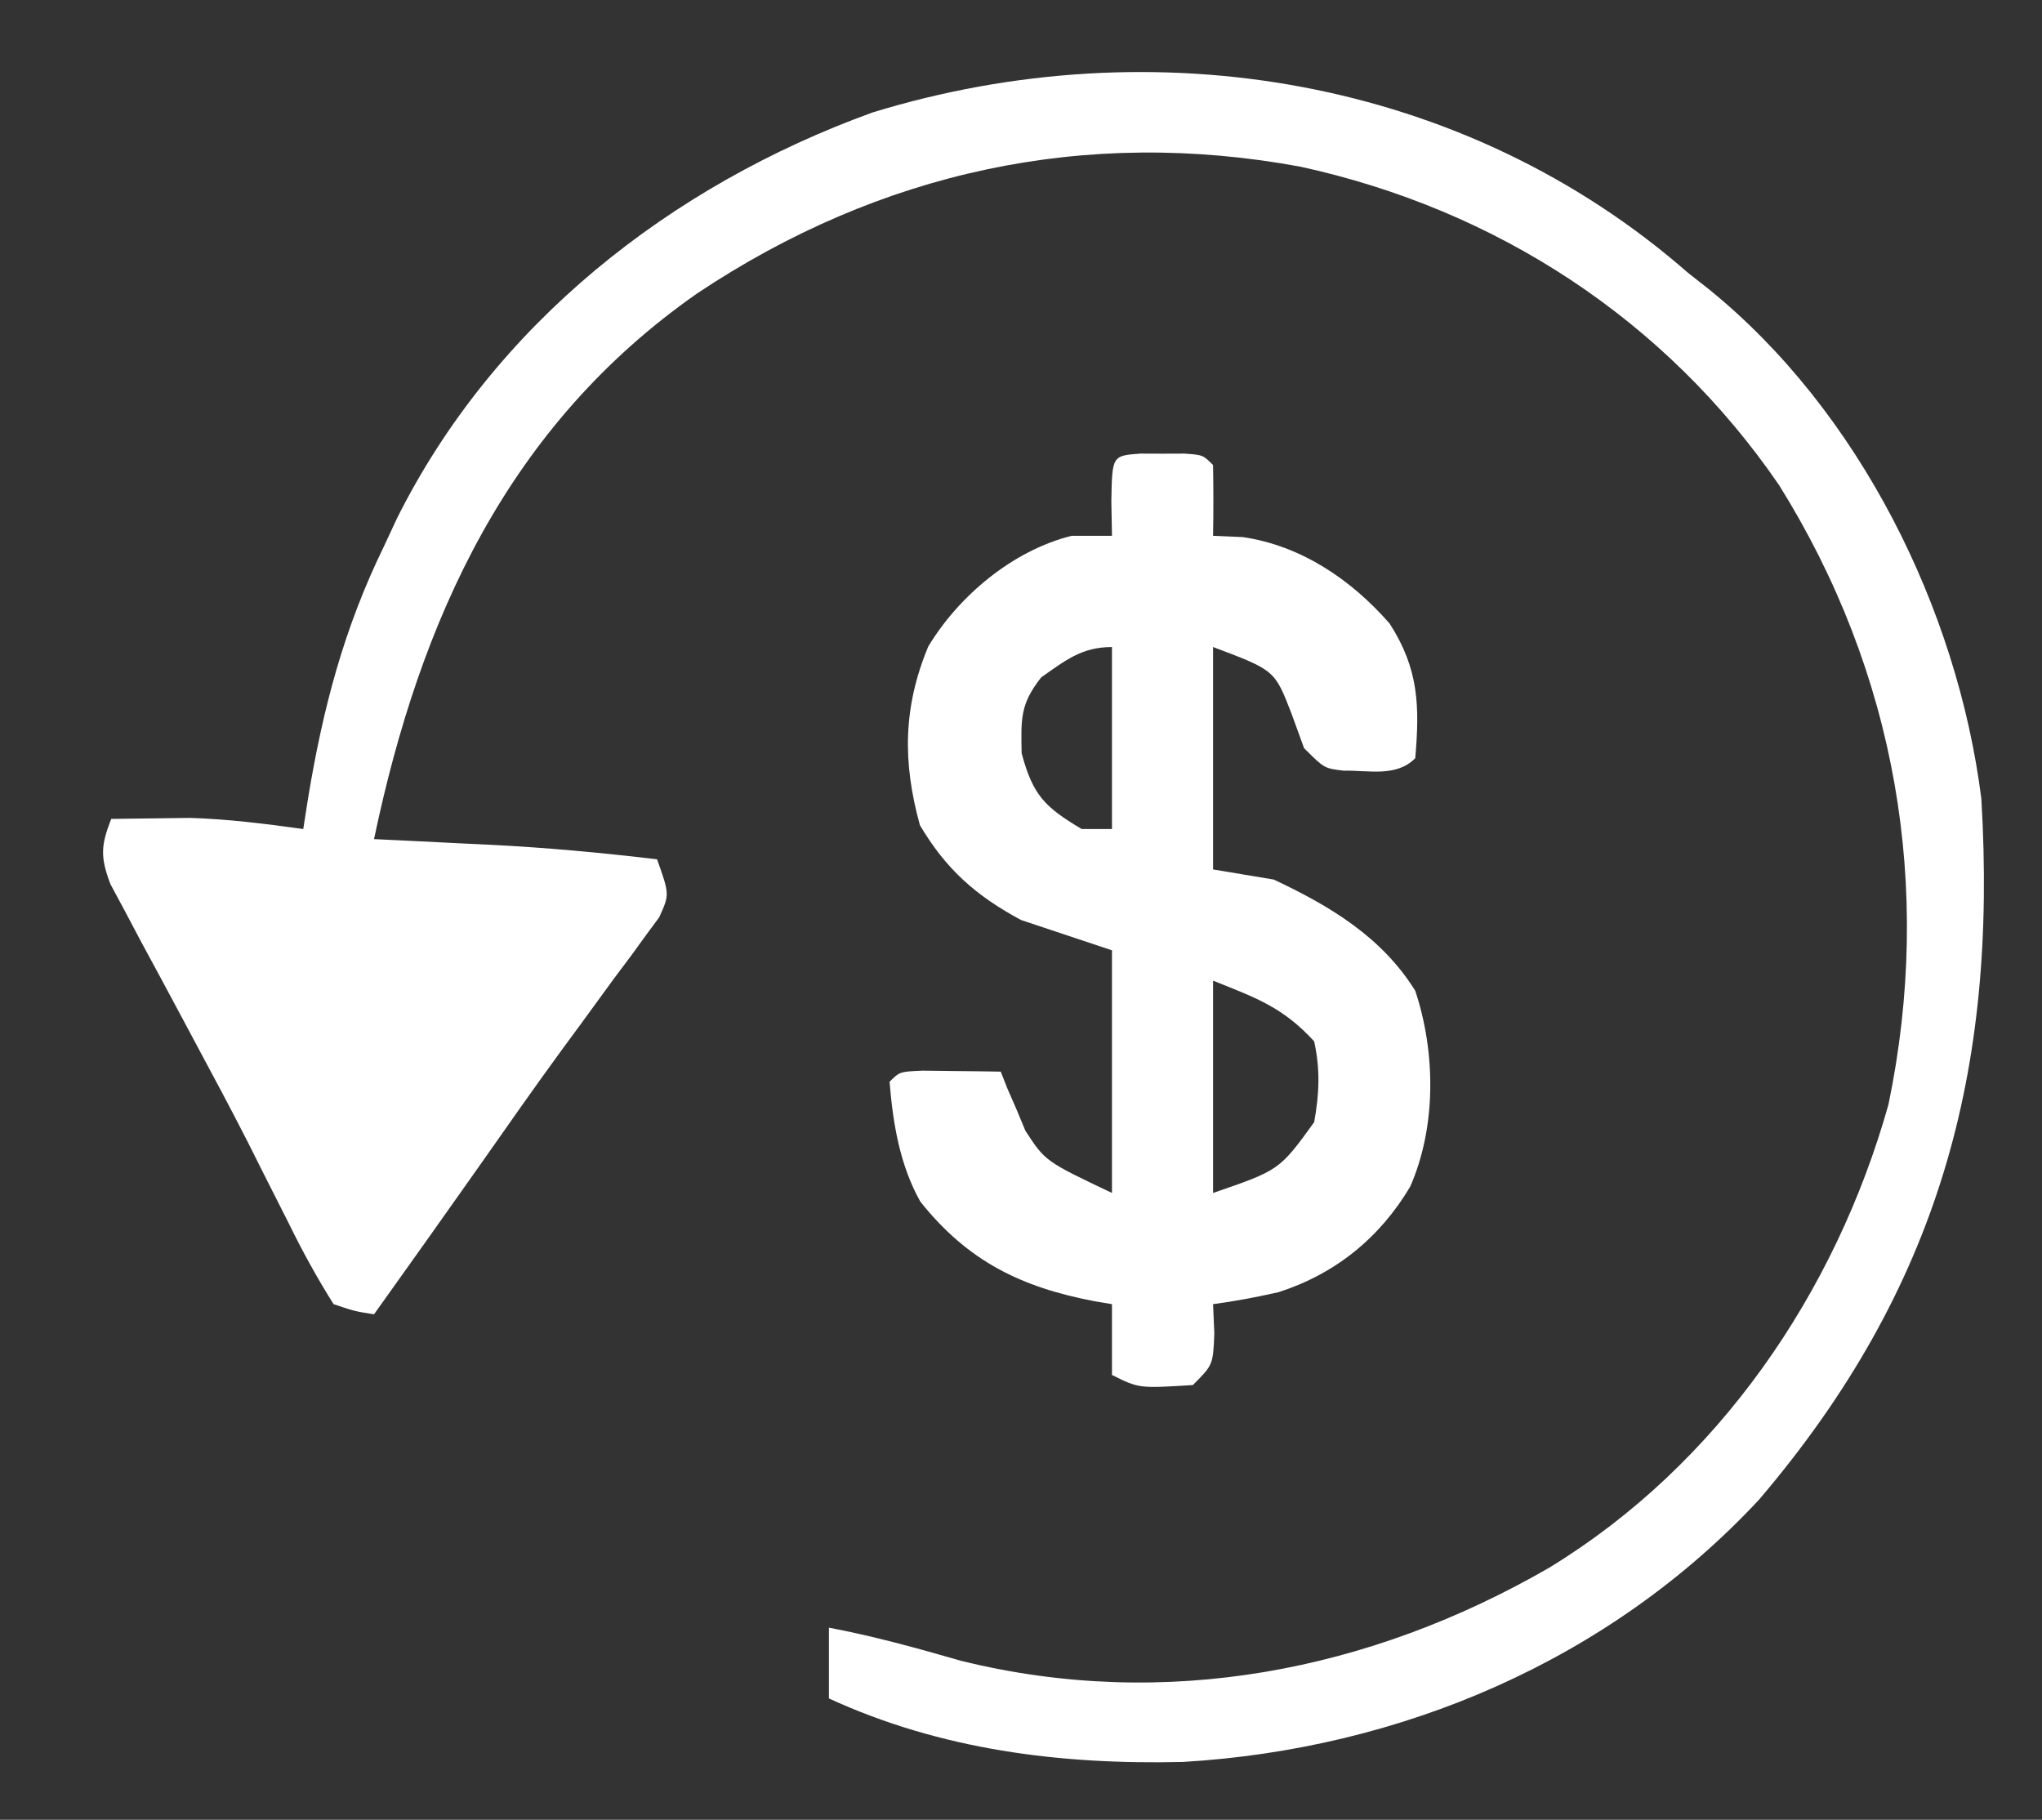
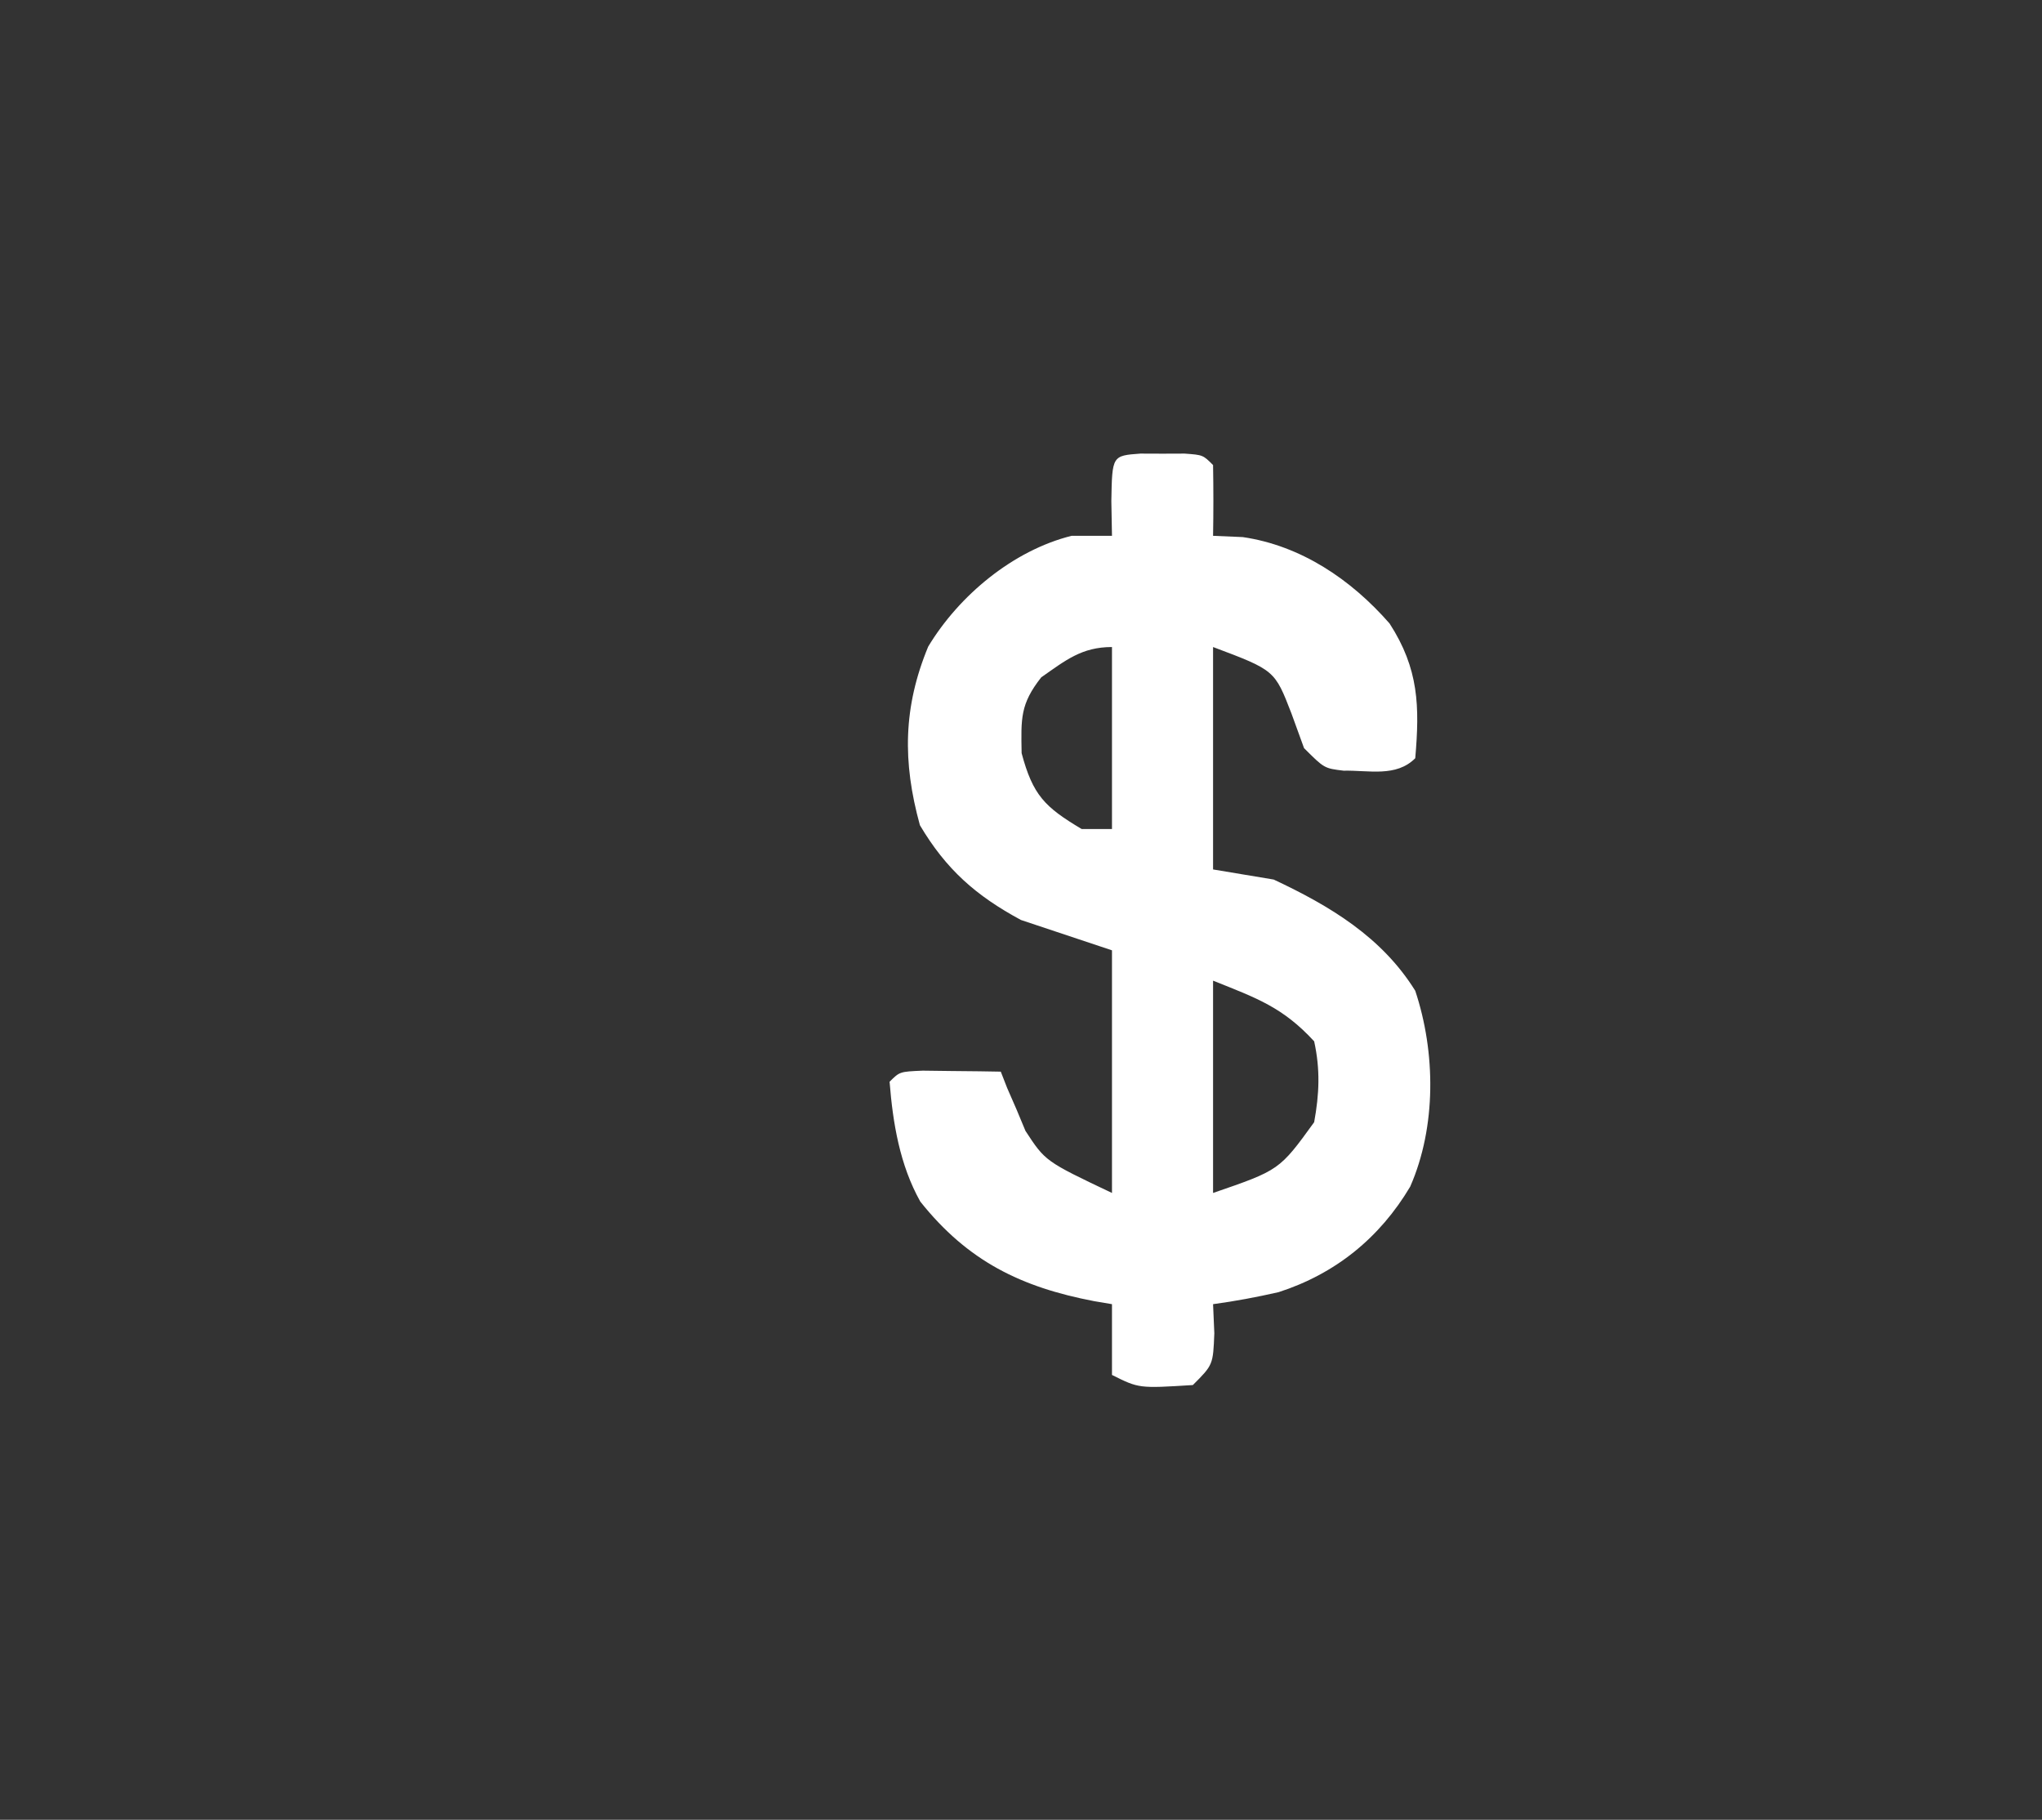
<svg xmlns="http://www.w3.org/2000/svg" version="1.1" width="202" height="180">
  <rect width="100%" height="100%" fill="#333333" stroke="none" />
-   <path d="M0 0 C0.99 0.777 0.99 0.777 2 1.57 C16.866 13.591 26.614 33.157 29 52 C30.614 79.02 24.743 100.519 7.023 121.32 C-7.792 137.246 -28.463 146.019 -50.004 147.281 C-62.102 147.565 -73.93 146.086 -85 141 C-85 138.69 -85 136.38 -85 134 C-80.552 134.835 -76.26 136.029 -71.914 137.281 C-51.745 142.256 -31.489 138.322 -13.73 128.056 C2.943 117.884 14.565 100.91 19.812 82.25 C24.263 60.815 20.559 39.518 9 21 C-2.216 4.613 -18.997 -6.292 -38.359 -10.512 C-59.647 -14.448 -79.955 -10.03 -98 2 C-116.74 15.074 -125.432 34.231 -130 56 C-128.733 56.061 -127.466 56.121 -126.16 56.184 C-124.461 56.268 -122.762 56.353 -121.062 56.438 C-120.232 56.477 -119.401 56.516 -118.545 56.557 C-112.996 56.837 -107.516 57.338 -102 58 C-100.764 61.484 -100.764 61.484 -101.798 63.745 C-102.229 64.328 -102.661 64.911 -103.105 65.512 C-103.589 66.179 -104.072 66.846 -104.57 67.534 C-105.104 68.244 -105.638 68.955 -106.188 69.688 C-107.297 71.209 -108.407 72.732 -109.516 74.254 C-110.091 75.035 -110.667 75.817 -111.26 76.622 C-114.038 80.419 -116.735 84.273 -119.438 88.125 C-122.941 93.096 -126.461 98.054 -130 103 C-131.867 102.711 -131.867 102.711 -134 102 C-135.666 99.349 -137.065 96.799 -138.438 94 C-139.307 92.28 -140.176 90.56 -141.047 88.84 C-141.514 87.908 -141.981 86.976 -142.463 86.015 C-144.124 82.757 -145.845 79.536 -147.578 76.316 C-148.177 75.196 -148.776 74.075 -149.393 72.92 C-150.578 70.702 -151.771 68.489 -152.972 66.279 C-153.511 65.26 -154.05 64.241 -154.605 63.191 C-155.092 62.286 -155.578 61.38 -156.079 60.448 C-157.093 57.754 -157.024 56.642 -156 54 C-154.333 53.972 -152.667 53.953 -151 53.938 C-150.072 53.926 -149.144 53.914 -148.188 53.902 C-144.4 54.018 -140.754 54.486 -137 55 C-136.841 53.984 -136.683 52.968 -136.52 51.922 C-135.048 43.036 -132.983 35.149 -129 27 C-128.581 26.1 -128.162 25.2 -127.73 24.273 C-118.129 5.07 -100.669 -8.642 -80.688 -15.875 C-52.854 -24.413 -22.12 -19.355 0 0 Z " fill="#FFFFFF" transform="translate(167,27)" />
  <path d="M0 0 C0.722 0.003 1.444 0.005 2.188 0.008 C2.909 0.005 3.631 0.003 4.375 0 C6.188 0.133 6.188 0.133 7.188 1.133 C7.228 3.466 7.23 5.8 7.188 8.133 C8.157 8.174 9.126 8.215 10.125 8.258 C15.892 9.102 20.849 12.457 24.648 16.805 C27.548 21.288 27.629 25.01 27.188 30.133 C25.293 32.028 22.616 31.313 20.098 31.363 C18.188 31.133 18.188 31.133 16.188 29.133 C15.775 27.998 15.363 26.864 14.938 25.695 C13.286 21.425 13.286 21.425 7.188 19.133 C7.188 26.393 7.188 33.653 7.188 41.133 C10.158 41.628 10.158 41.628 13.188 42.133 C18.754 44.743 23.885 47.821 27.188 53.133 C29.213 59.208 29.288 66.585 26.688 72.508 C23.675 77.581 19.283 81.135 13.668 82.945 C11.51 83.435 9.38 83.838 7.188 84.133 C7.229 85.082 7.27 86.03 7.312 87.008 C7.188 90.133 7.188 90.133 5.188 92.133 C-0.146 92.466 -0.146 92.466 -2.812 91.133 C-2.812 88.823 -2.812 86.513 -2.812 84.133 C-3.393 84.035 -3.973 83.937 -4.57 83.836 C-11.79 82.454 -17.062 79.9 -21.773 73.988 C-23.799 70.37 -24.488 66.237 -24.812 62.133 C-23.812 61.133 -23.812 61.133 -21.527 61.035 C-20.153 61.053 -20.153 61.053 -18.75 61.07 C-17.831 61.079 -16.912 61.088 -15.965 61.098 C-15.255 61.109 -14.544 61.121 -13.812 61.133 C-13.605 61.664 -13.397 62.195 -13.184 62.742 C-12.721 63.802 -12.721 63.802 -12.25 64.883 C-11.815 65.927 -11.815 65.927 -11.371 66.992 C-9.405 70 -9.405 70 -2.812 73.133 C-2.812 65.213 -2.812 57.293 -2.812 49.133 C-5.782 48.143 -8.752 47.153 -11.812 46.133 C-16.27 43.732 -19.224 41.126 -21.812 36.758 C-23.541 30.492 -23.474 25.081 -20.992 19.09 C-17.938 14.024 -12.59 9.577 -6.812 8.133 C-5.492 8.133 -4.173 8.133 -2.812 8.133 C-2.843 6.431 -2.843 6.431 -2.875 4.695 C-2.796 0.205 -2.796 0.205 0 0 Z M-9.812 22.133 C-11.899 24.788 -11.811 26.2 -11.75 29.633 C-10.636 33.791 -9.466 34.958 -5.812 37.133 C-4.822 37.133 -3.833 37.133 -2.812 37.133 C-2.812 31.193 -2.812 25.253 -2.812 19.133 C-5.799 19.133 -7.398 20.443 -9.812 22.133 Z M7.188 52.133 C7.188 59.063 7.188 65.993 7.188 73.133 C13.754 70.875 13.754 70.875 17.188 66.133 C17.699 63.346 17.799 60.908 17.188 58.133 C14.085 54.765 11.533 53.871 7.188 52.133 Z " fill="#FFFFFF" transform="translate(112.812,44.867)" />
</svg>